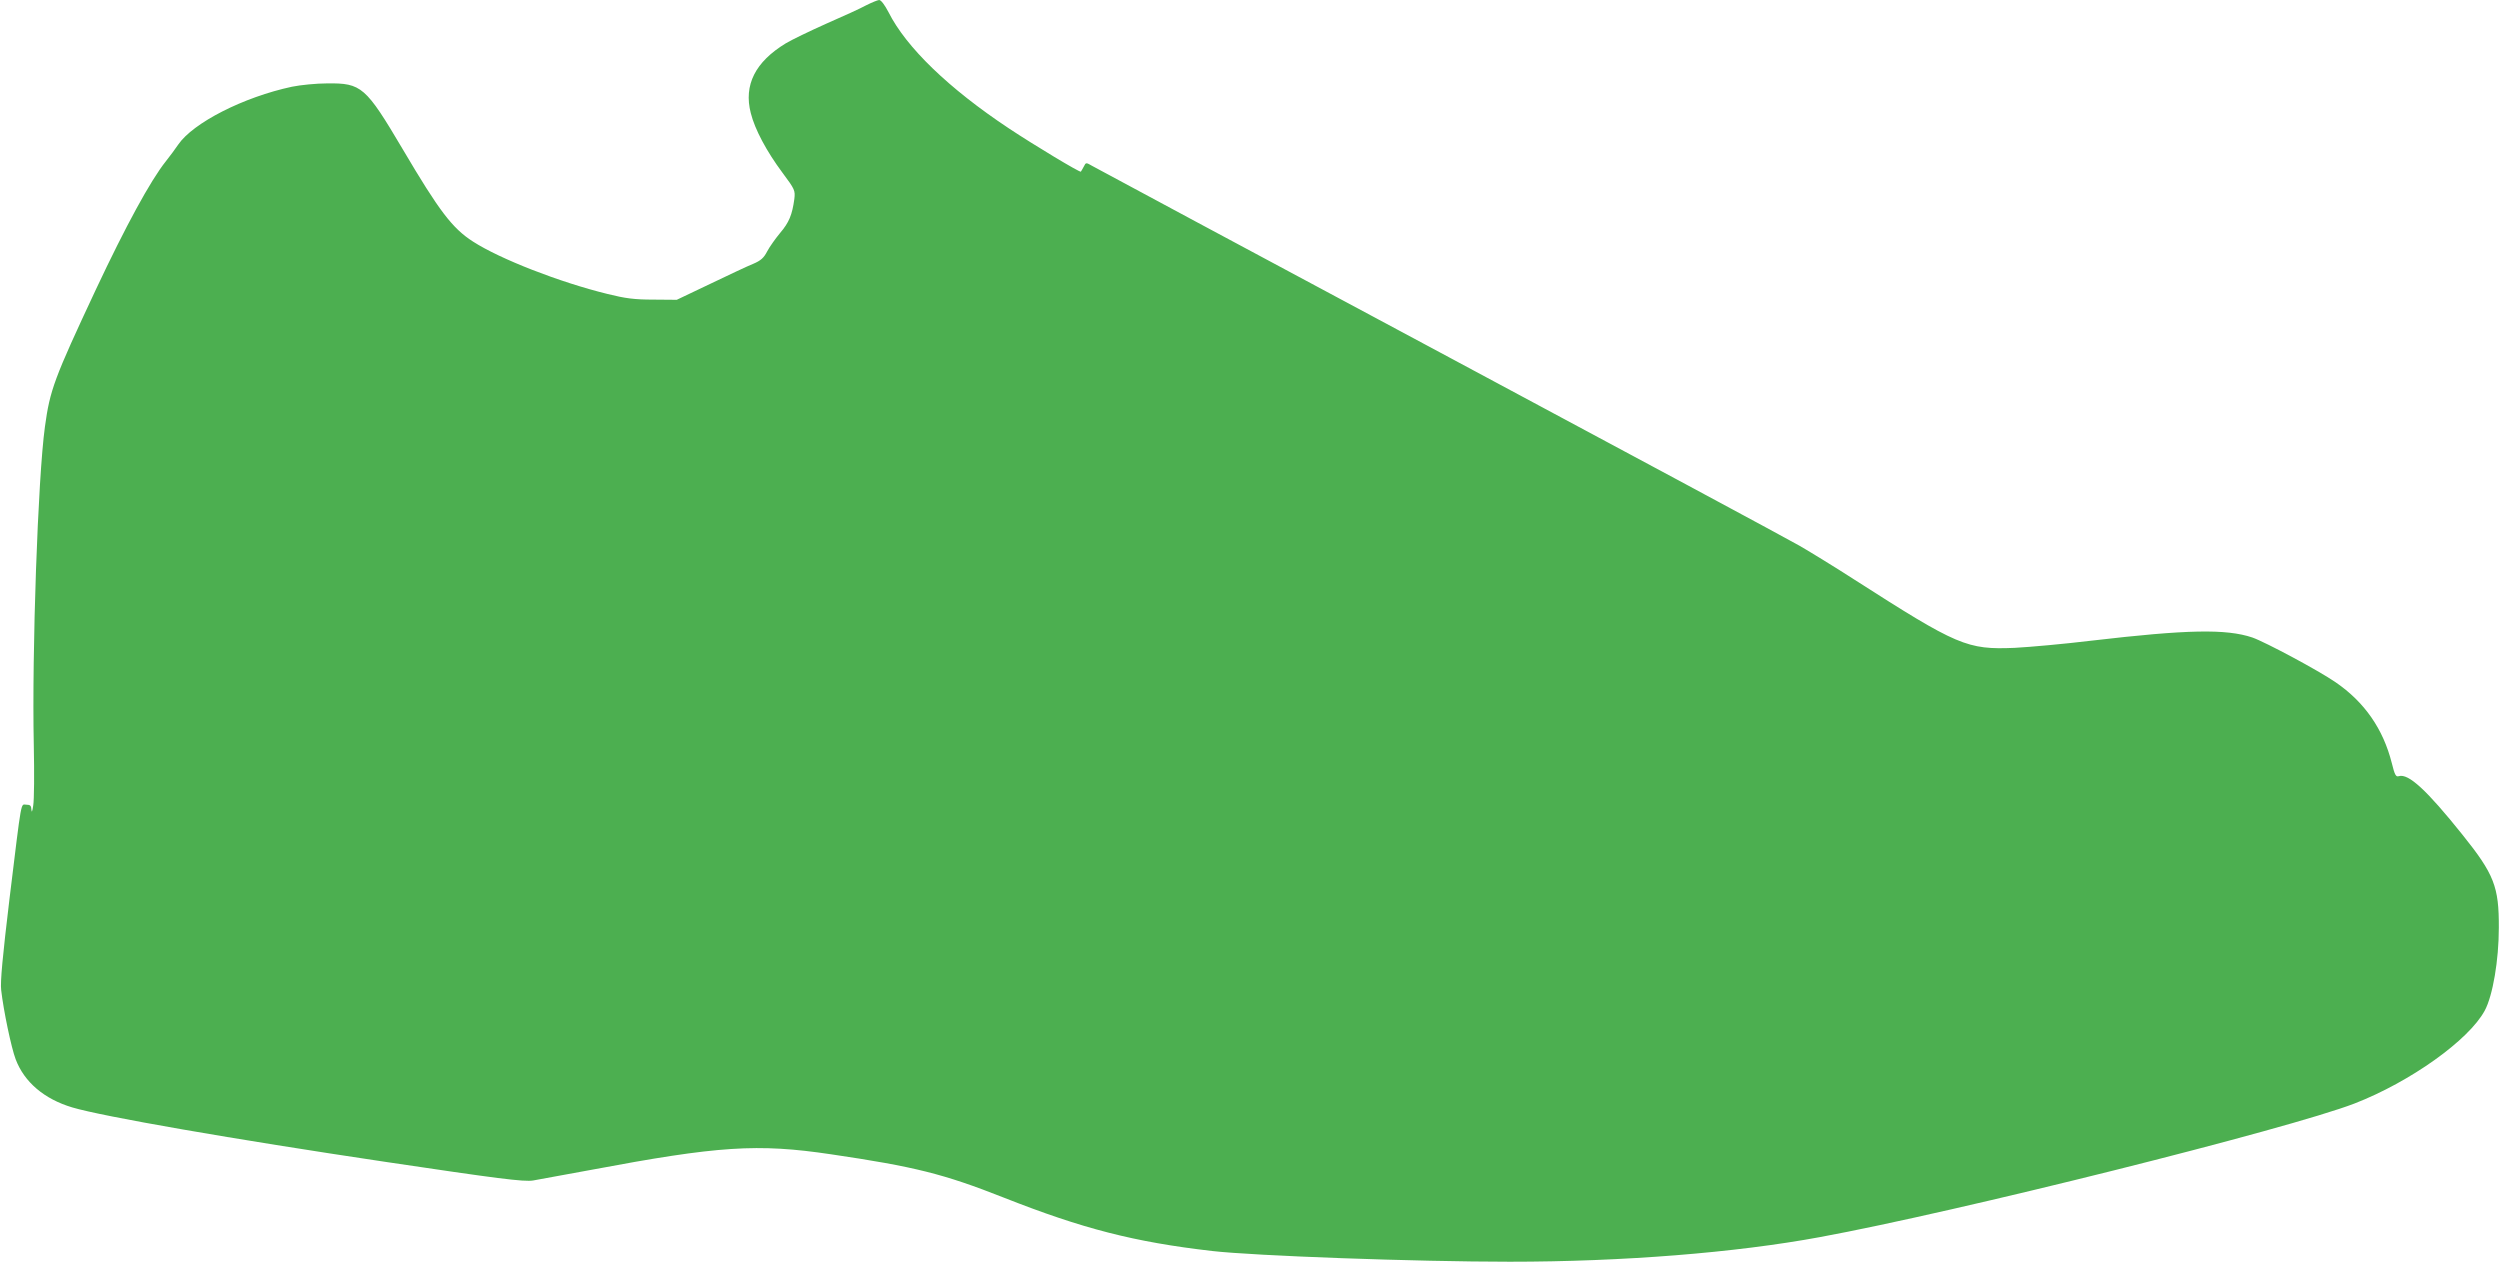
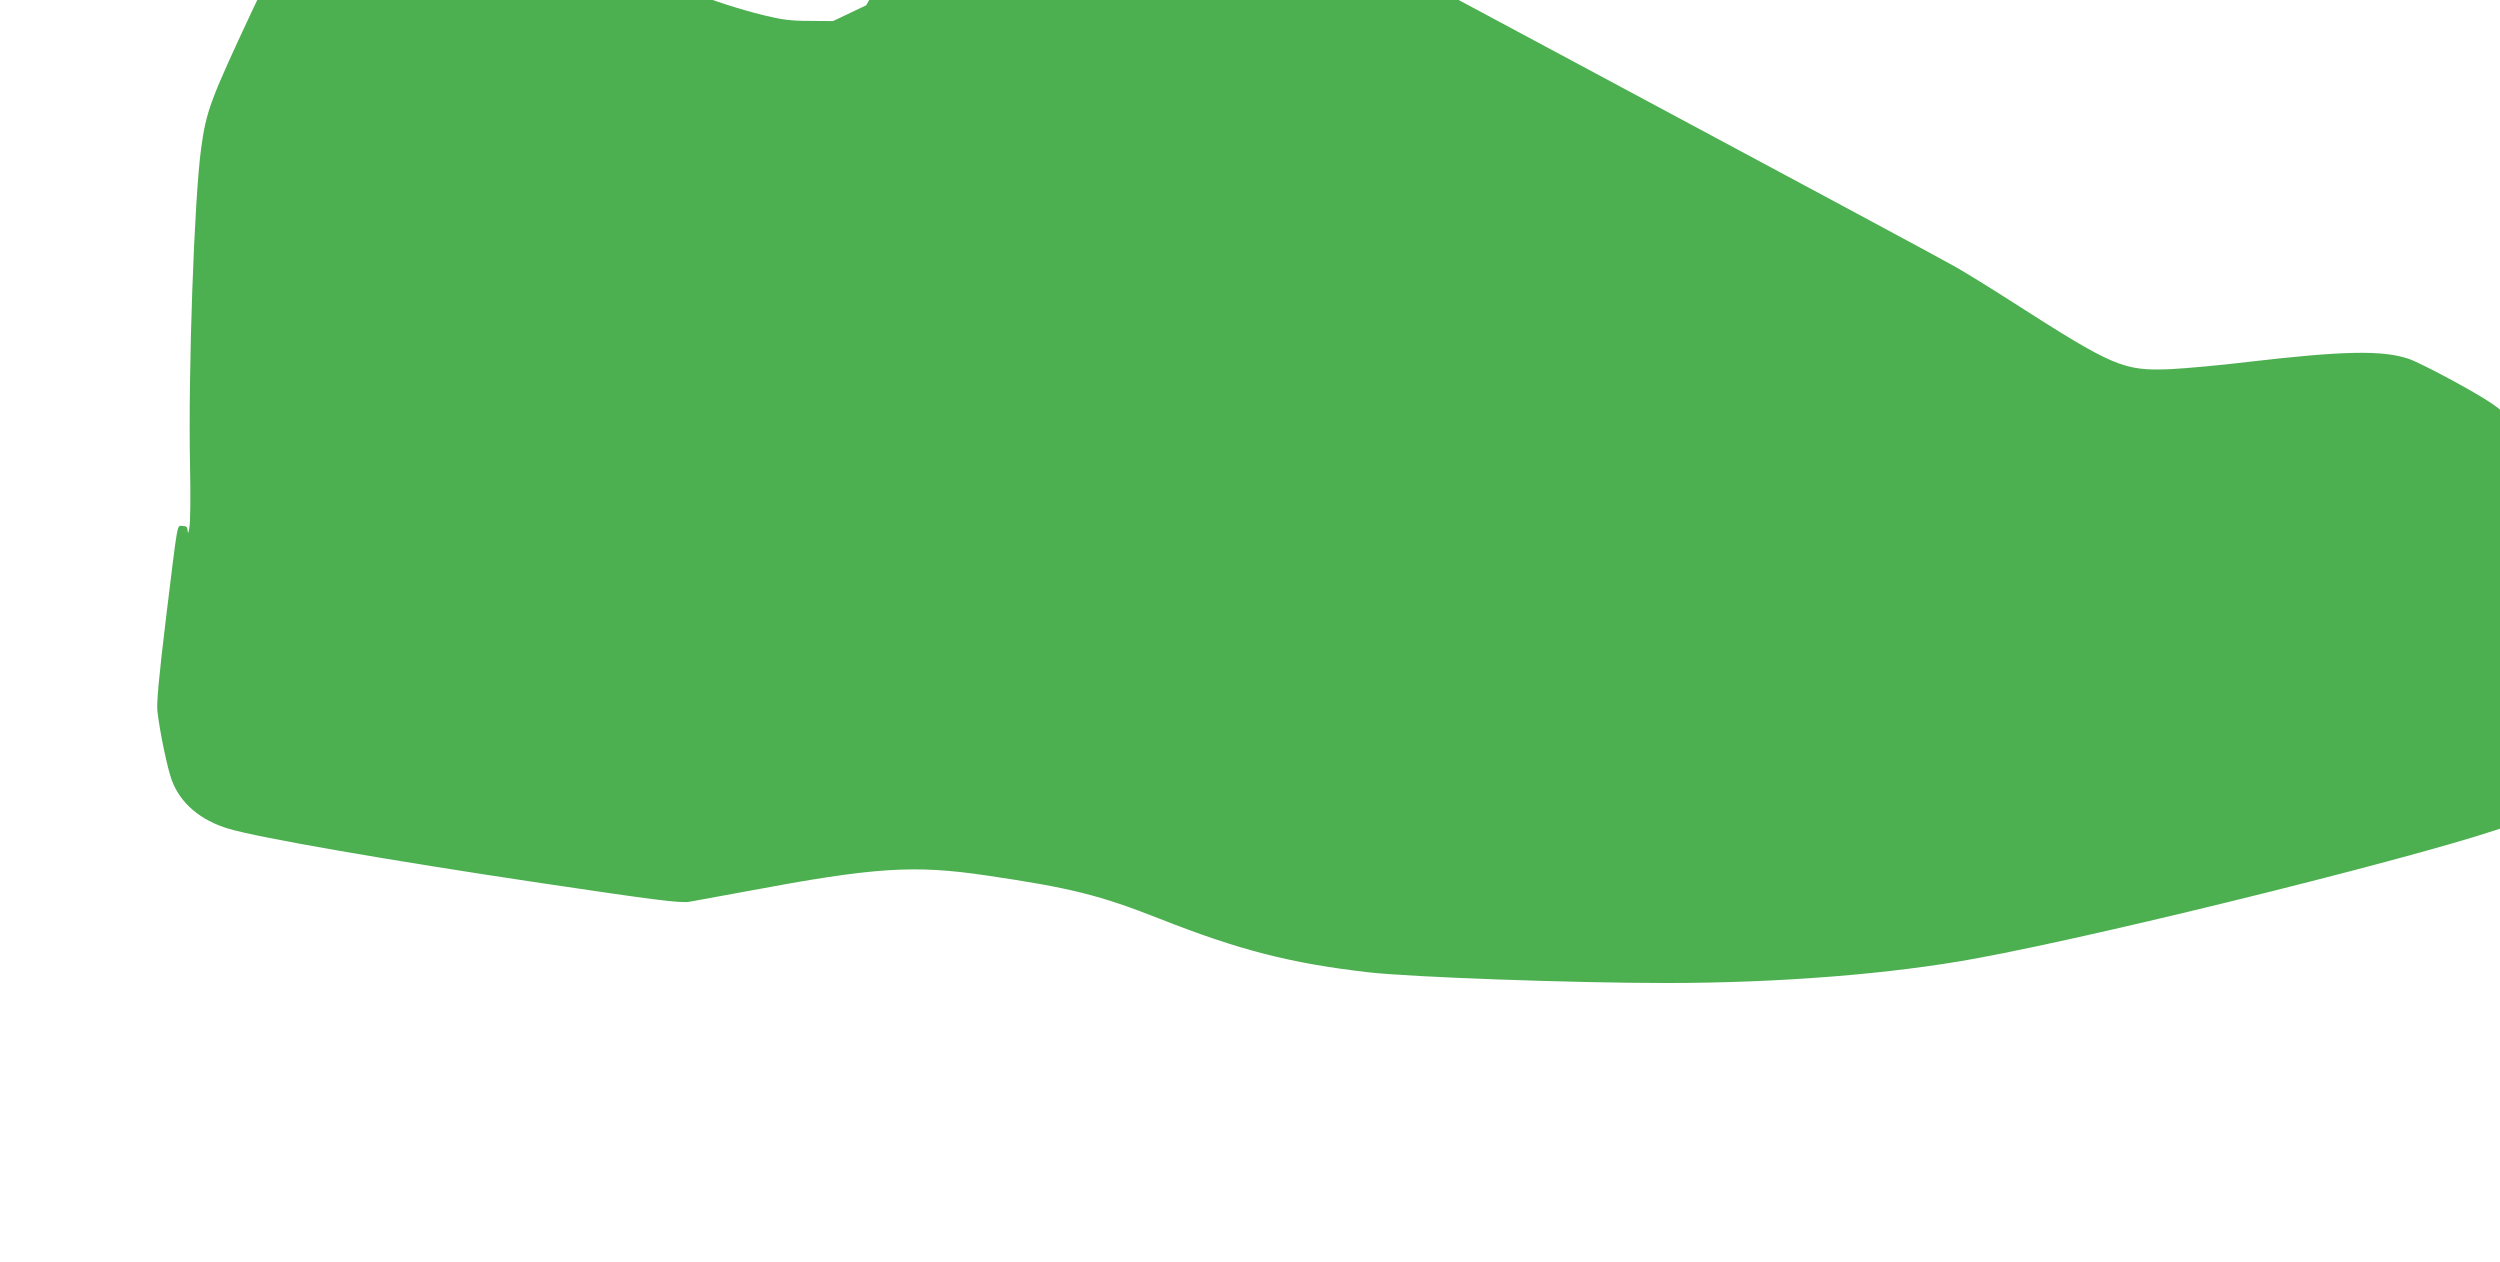
<svg xmlns="http://www.w3.org/2000/svg" version="1.0" width="1280pt" height="646pt" viewBox="0 0 1280 646" preserveAspectRatio="xMidYMid meet">
  <g transform="translate(0,646) scale(0.1,-0.1)" fill="#4caf50" stroke="none">
-     <path d="M4435 6433 c-27 -15 -119 -57 -204 -94 -85 -38 -178 -83 -208 -101 -156 -95 -216 -213 -179 -357 21 -84 81 -196 162 -305 64 -86 66 -91 61 -135 -11 -81 -27 -120 -73 -174 -24 -29 -54 -71 -66 -94 -17 -33 -32 -47 -72 -64 -28 -11 -127 -58 -221 -103 l-170 -81 -120 1 c-96 0 -143 6 -235 29 -245 60 -550 179 -688 268 -106 68 -173 156 -360 473 -190 321 -211 339 -387 337 -55 0 -136 -8 -180 -17 -248 -53 -507 -185 -583 -297 -15 -22 -43 -60 -63 -85 -79 -99 -206 -333 -357 -654 -216 -461 -236 -516 -262 -705 -36 -263 -67 -1152 -57 -1630 3 -143 2 -282 -3 -310 -4 -29 -8 -38 -9 -22 -1 22 -6 27 -26 27 -30 0 -22 44 -86 -479 -36 -299 -48 -429 -43 -470 12 -106 52 -296 74 -354 44 -117 146 -204 290 -247 154 -46 820 -162 1605 -279 570 -85 709 -103 755 -95 19 3 152 28 295 54 654 123 853 136 1230 80 427 -63 576 -100 885 -222 403 -159 667 -227 1065 -273 217 -25 1045 -55 1525 -55 580 0 1155 46 1588 126 702 129 2400 554 2737 684 286 111 586 325 667 476 41 76 72 258 72 424 1 210 -24 274 -186 476 -184 230 -277 315 -326 300 -15 -5 -21 6 -36 67 -44 174 -139 312 -288 414 -87 60 -360 206 -426 229 -134 45 -334 41 -822 -16 -140 -17 -318 -33 -395 -37 -244 -10 -291 10 -820 349 -99 64 -225 141 -280 173 -55 32 -885 478 -1845 992 -960 514 -1760 943 -1777 953 -33 19 -33 19 -44 -3 -7 -12 -13 -24 -15 -26 -5 -5 -238 135 -369 222 -307 204 -525 414 -616 595 -20 38 -38 62 -48 62 -9 -1 -38 -13 -66 -27z" />
+     <path d="M4435 6433 l-170 -81 -120 1 c-96 0 -143 6 -235 29 -245 60 -550 179 -688 268 -106 68 -173 156 -360 473 -190 321 -211 339 -387 337 -55 0 -136 -8 -180 -17 -248 -53 -507 -185 -583 -297 -15 -22 -43 -60 -63 -85 -79 -99 -206 -333 -357 -654 -216 -461 -236 -516 -262 -705 -36 -263 -67 -1152 -57 -1630 3 -143 2 -282 -3 -310 -4 -29 -8 -38 -9 -22 -1 22 -6 27 -26 27 -30 0 -22 44 -86 -479 -36 -299 -48 -429 -43 -470 12 -106 52 -296 74 -354 44 -117 146 -204 290 -247 154 -46 820 -162 1605 -279 570 -85 709 -103 755 -95 19 3 152 28 295 54 654 123 853 136 1230 80 427 -63 576 -100 885 -222 403 -159 667 -227 1065 -273 217 -25 1045 -55 1525 -55 580 0 1155 46 1588 126 702 129 2400 554 2737 684 286 111 586 325 667 476 41 76 72 258 72 424 1 210 -24 274 -186 476 -184 230 -277 315 -326 300 -15 -5 -21 6 -36 67 -44 174 -139 312 -288 414 -87 60 -360 206 -426 229 -134 45 -334 41 -822 -16 -140 -17 -318 -33 -395 -37 -244 -10 -291 10 -820 349 -99 64 -225 141 -280 173 -55 32 -885 478 -1845 992 -960 514 -1760 943 -1777 953 -33 19 -33 19 -44 -3 -7 -12 -13 -24 -15 -26 -5 -5 -238 135 -369 222 -307 204 -525 414 -616 595 -20 38 -38 62 -48 62 -9 -1 -38 -13 -66 -27z" />
  </g>
</svg>